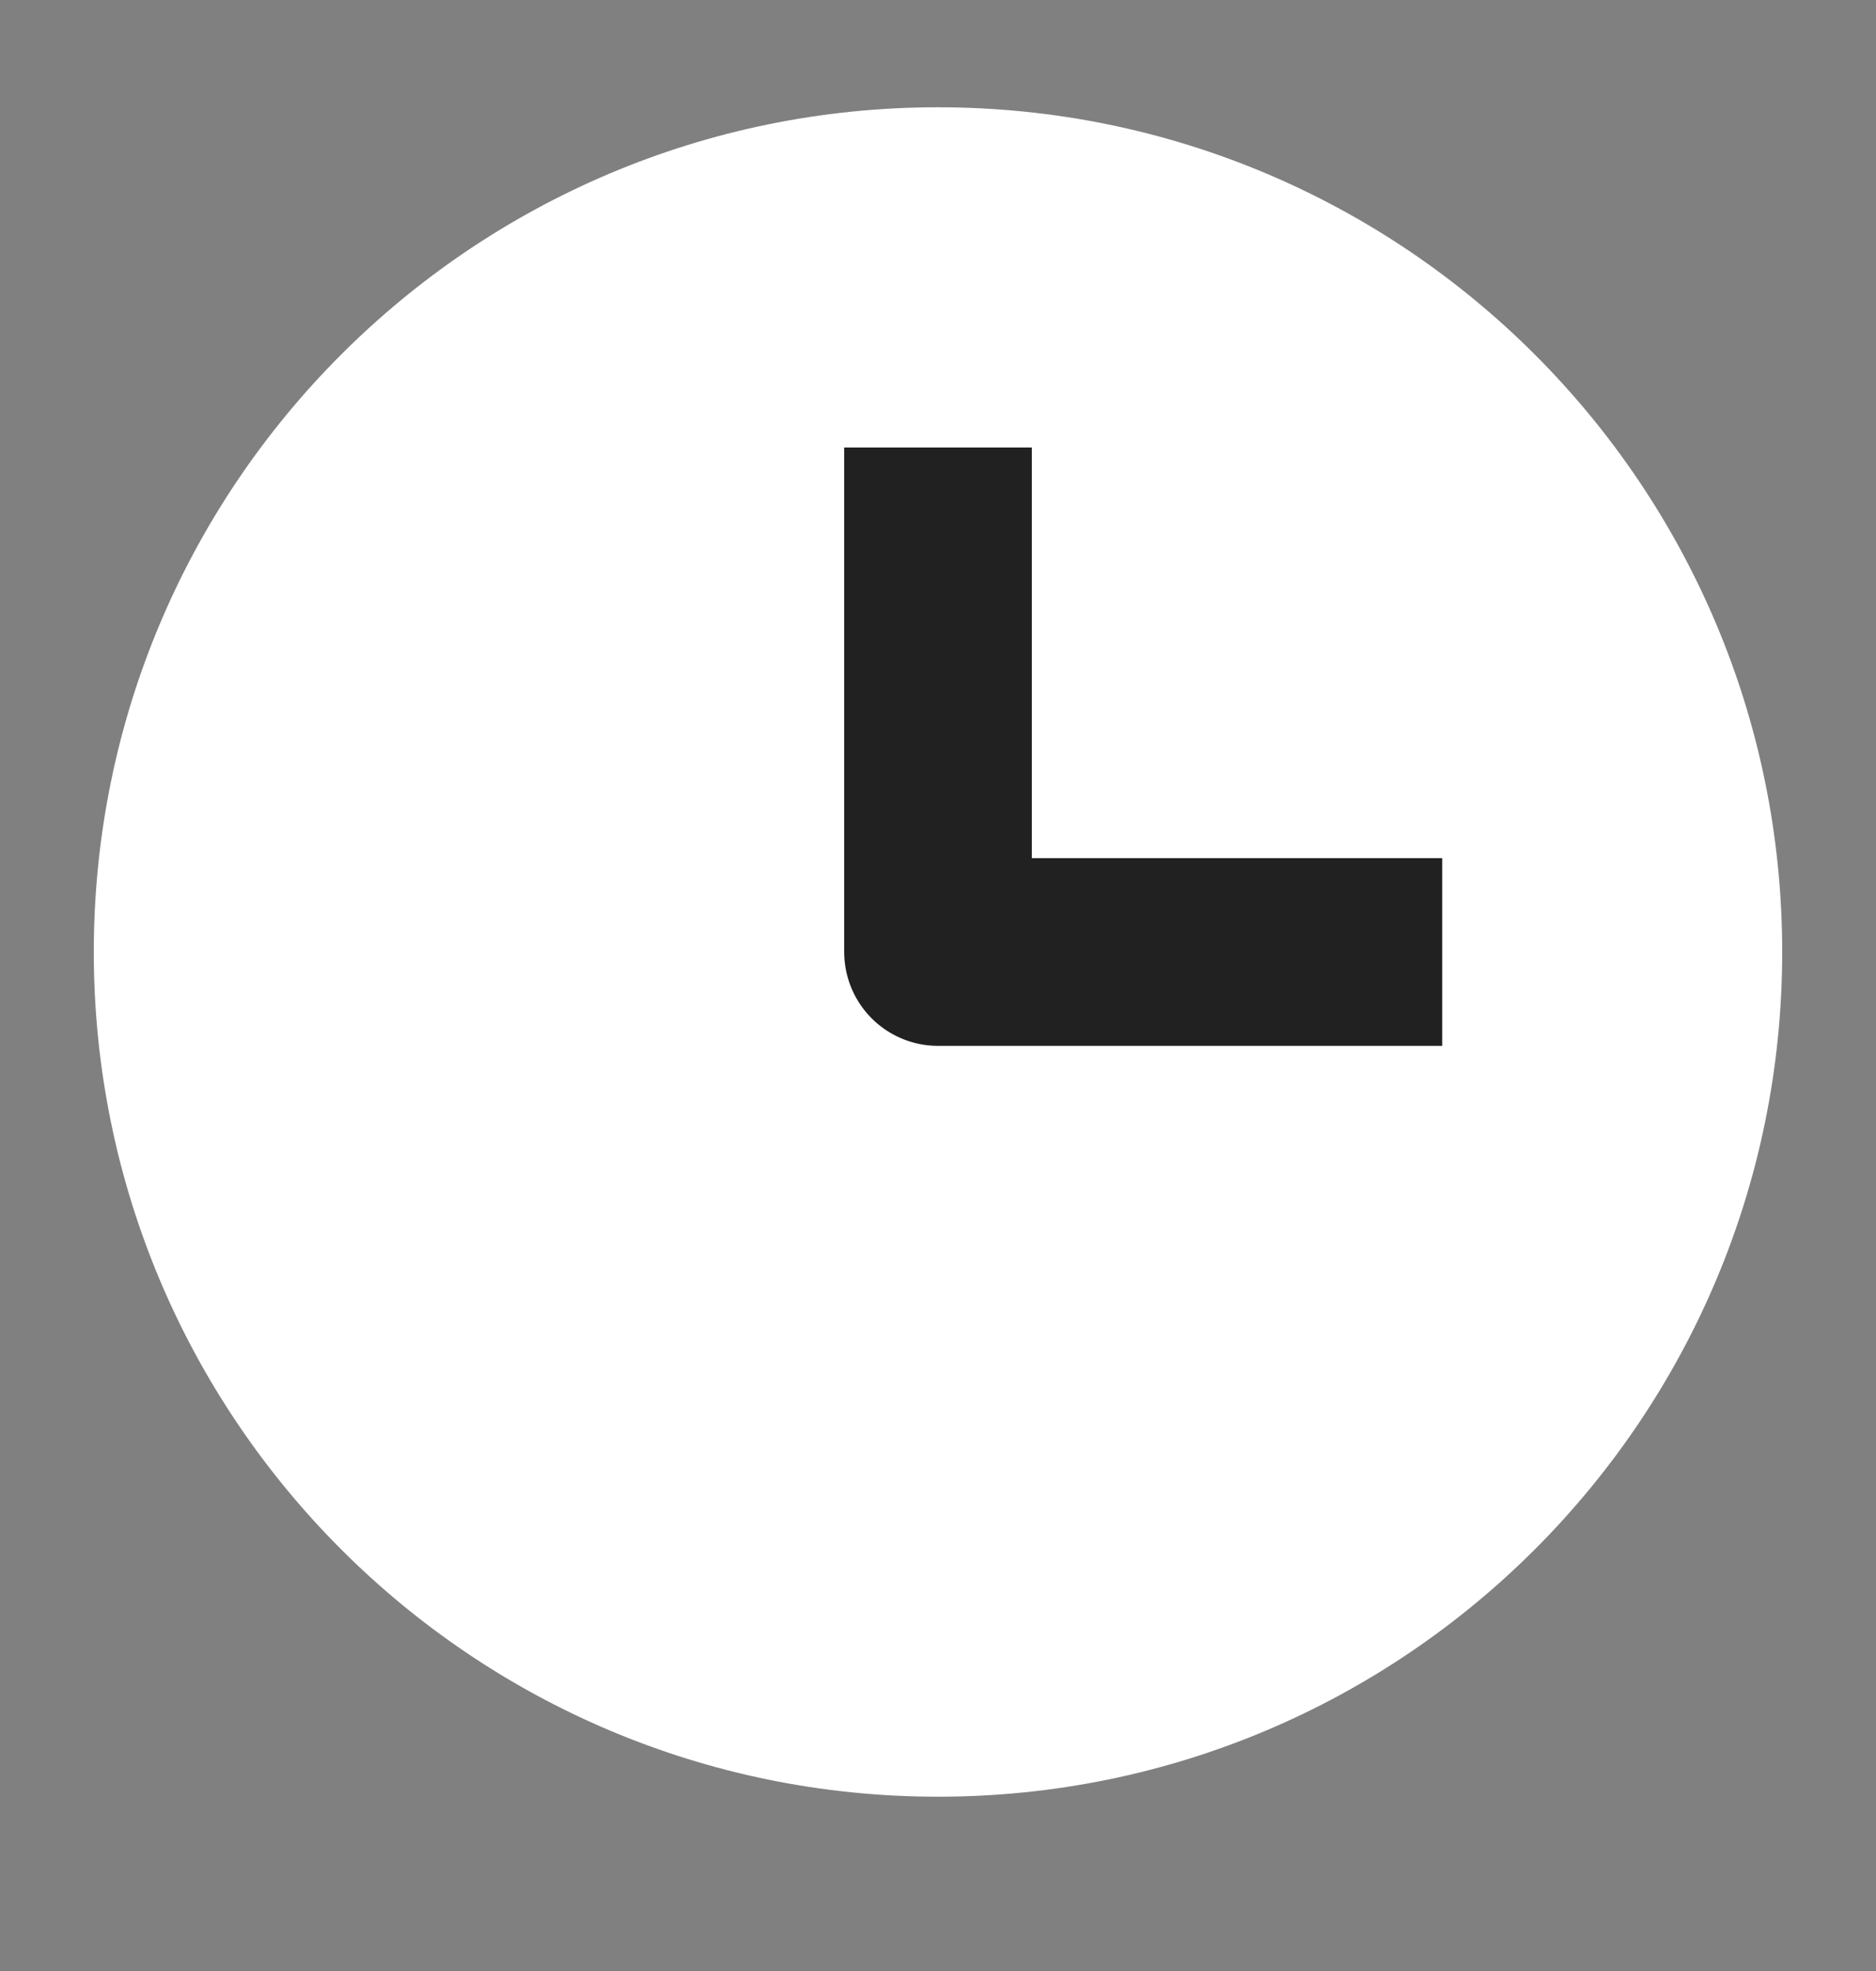
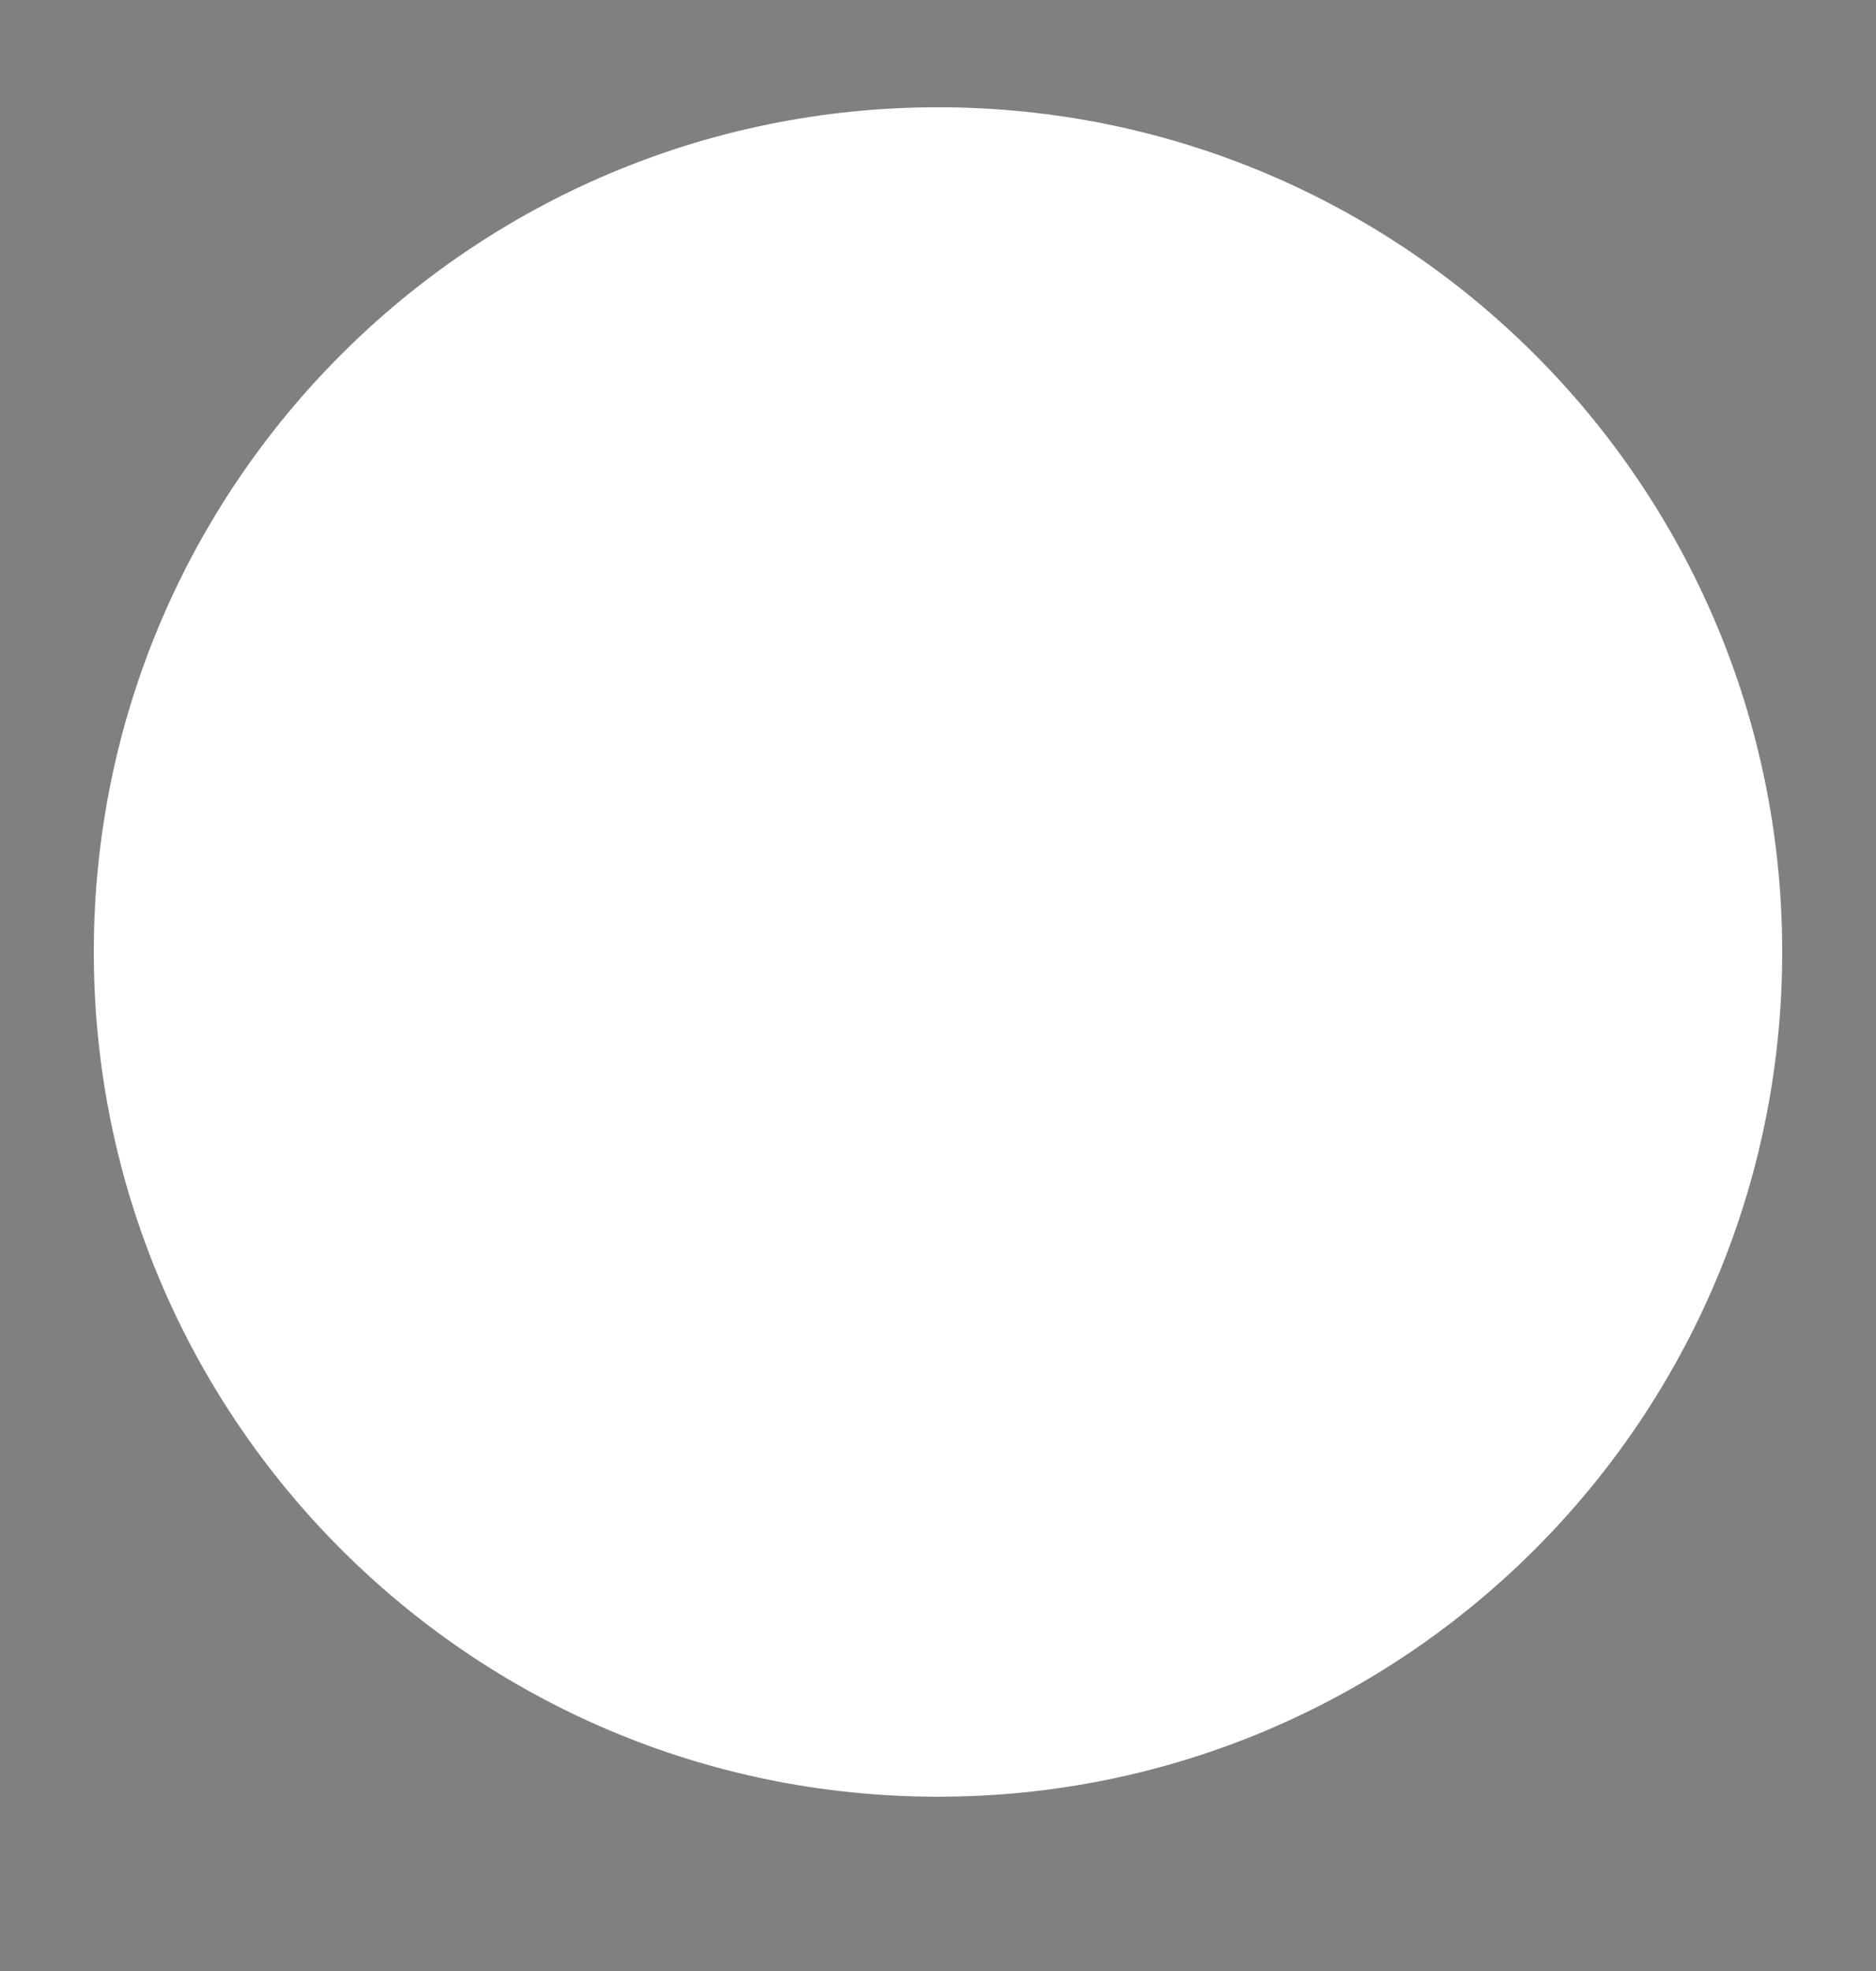
<svg xmlns="http://www.w3.org/2000/svg" width="20" height="21" viewBox="0 0 20 21" fill="none">
  <rect x="0" y="0" width="20" height="21" fill="#808080" stroke="none" />
  <path d="M10 19.143C14.971 19.143 19 15.113 19 10.143C19 5.172 14.971 1.143 10 1.143C5.029 1.143 1 5.172 1 10.143C1 15.113 5.029 19.143 10 19.143Z" fill="white" />
-   <path d="M10 5.768V10.143H14.375" stroke="#212121" stroke-width="2" stroke-linecap="square" stroke-linejoin="round" />
</svg>